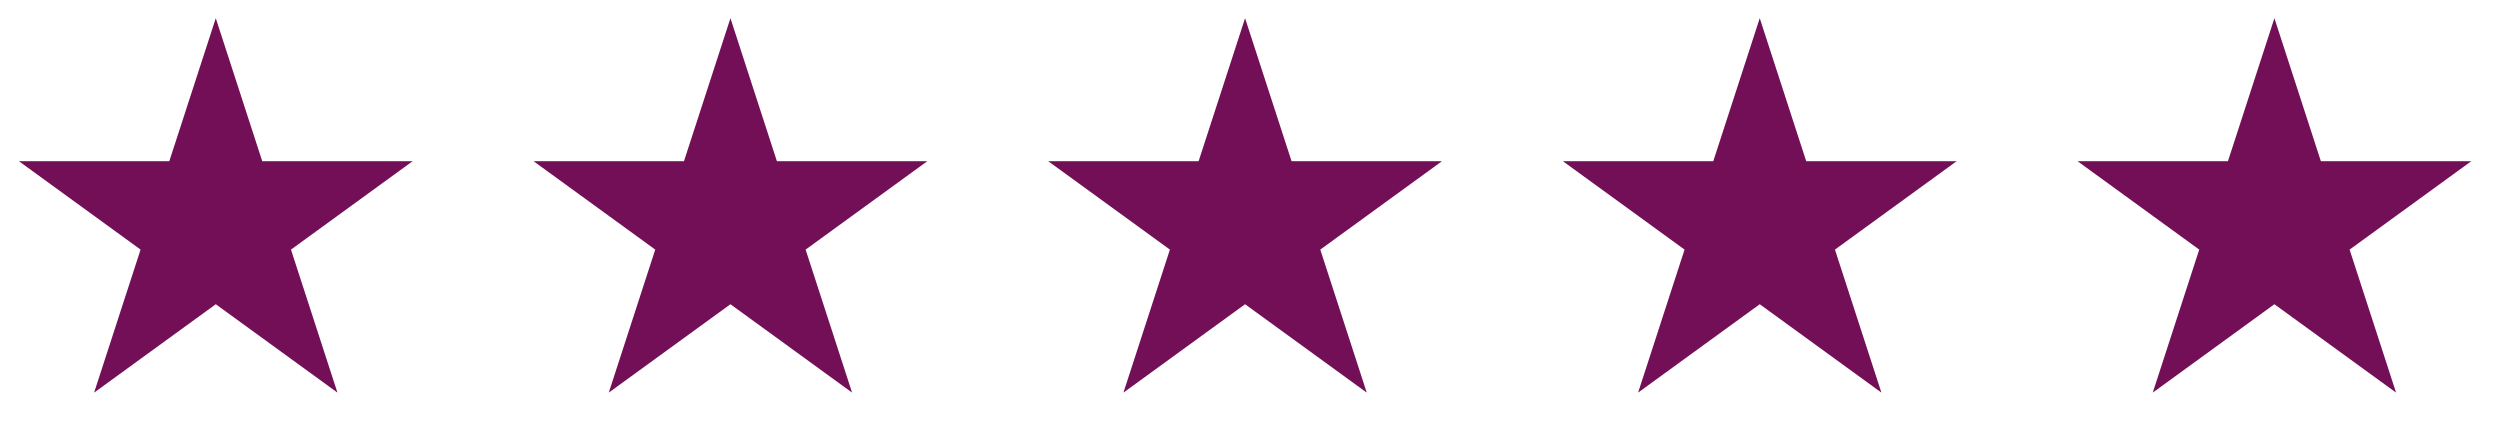
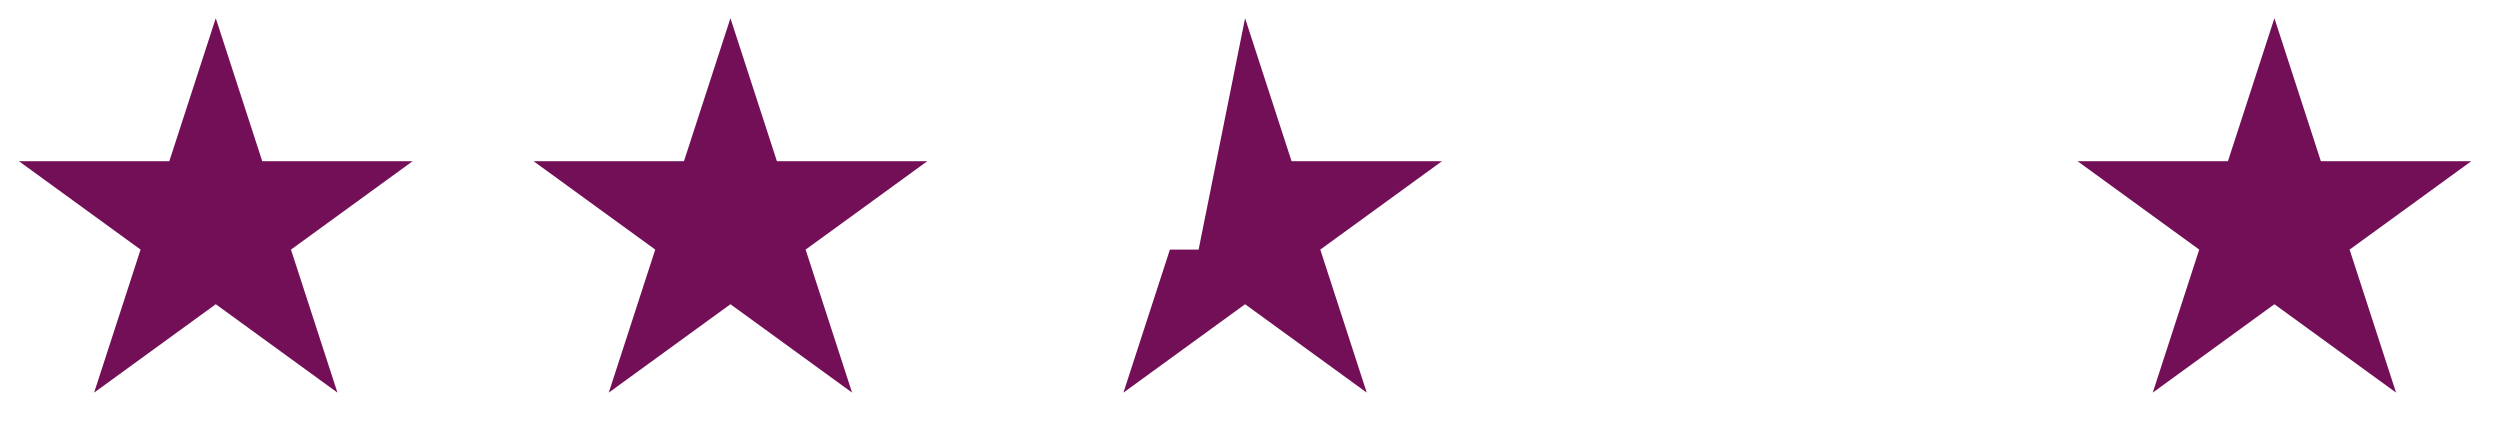
<svg xmlns="http://www.w3.org/2000/svg" width="126" height="22" viewBox="0 0 126 22" fill="none">
  <path d="M10.875 0.917L13.217 8.125H20.796L14.665 12.58L17.007 19.788L10.875 15.333L4.743 19.788L7.085 12.58L0.954 8.125H8.533L10.875 0.917Z" fill="#730F57" />
  <path d="M36.814 0.917L39.156 8.125H46.735L40.603 12.58L42.945 19.788L36.814 15.333L30.682 19.788L33.024 12.58L26.892 8.125H34.472L36.814 0.917Z" fill="#730F57" />
-   <path d="M62.752 0.917L65.095 8.125H72.674L66.542 12.58L68.884 19.788L62.752 15.333L56.621 19.788L58.963 12.58L52.831 8.125H60.41L62.752 0.917Z" fill="#730F57" />
-   <path d="M88.691 0.917L91.033 8.125H98.613L92.481 12.58L94.823 19.788L88.691 15.333L82.56 19.788L84.902 12.58L78.77 8.125H86.349L88.691 0.917Z" fill="#730F57" />
+   <path d="M62.752 0.917L65.095 8.125H72.674L66.542 12.58L68.884 19.788L62.752 15.333L56.621 19.788L58.963 12.58H60.41L62.752 0.917Z" fill="#730F57" />
  <path d="M114.63 0.917L116.972 8.125H124.552L118.42 12.58L120.762 19.788L114.63 15.333L108.499 19.788L110.841 12.58L104.709 8.125H112.288L114.63 0.917Z" fill="#730F57" />
</svg>